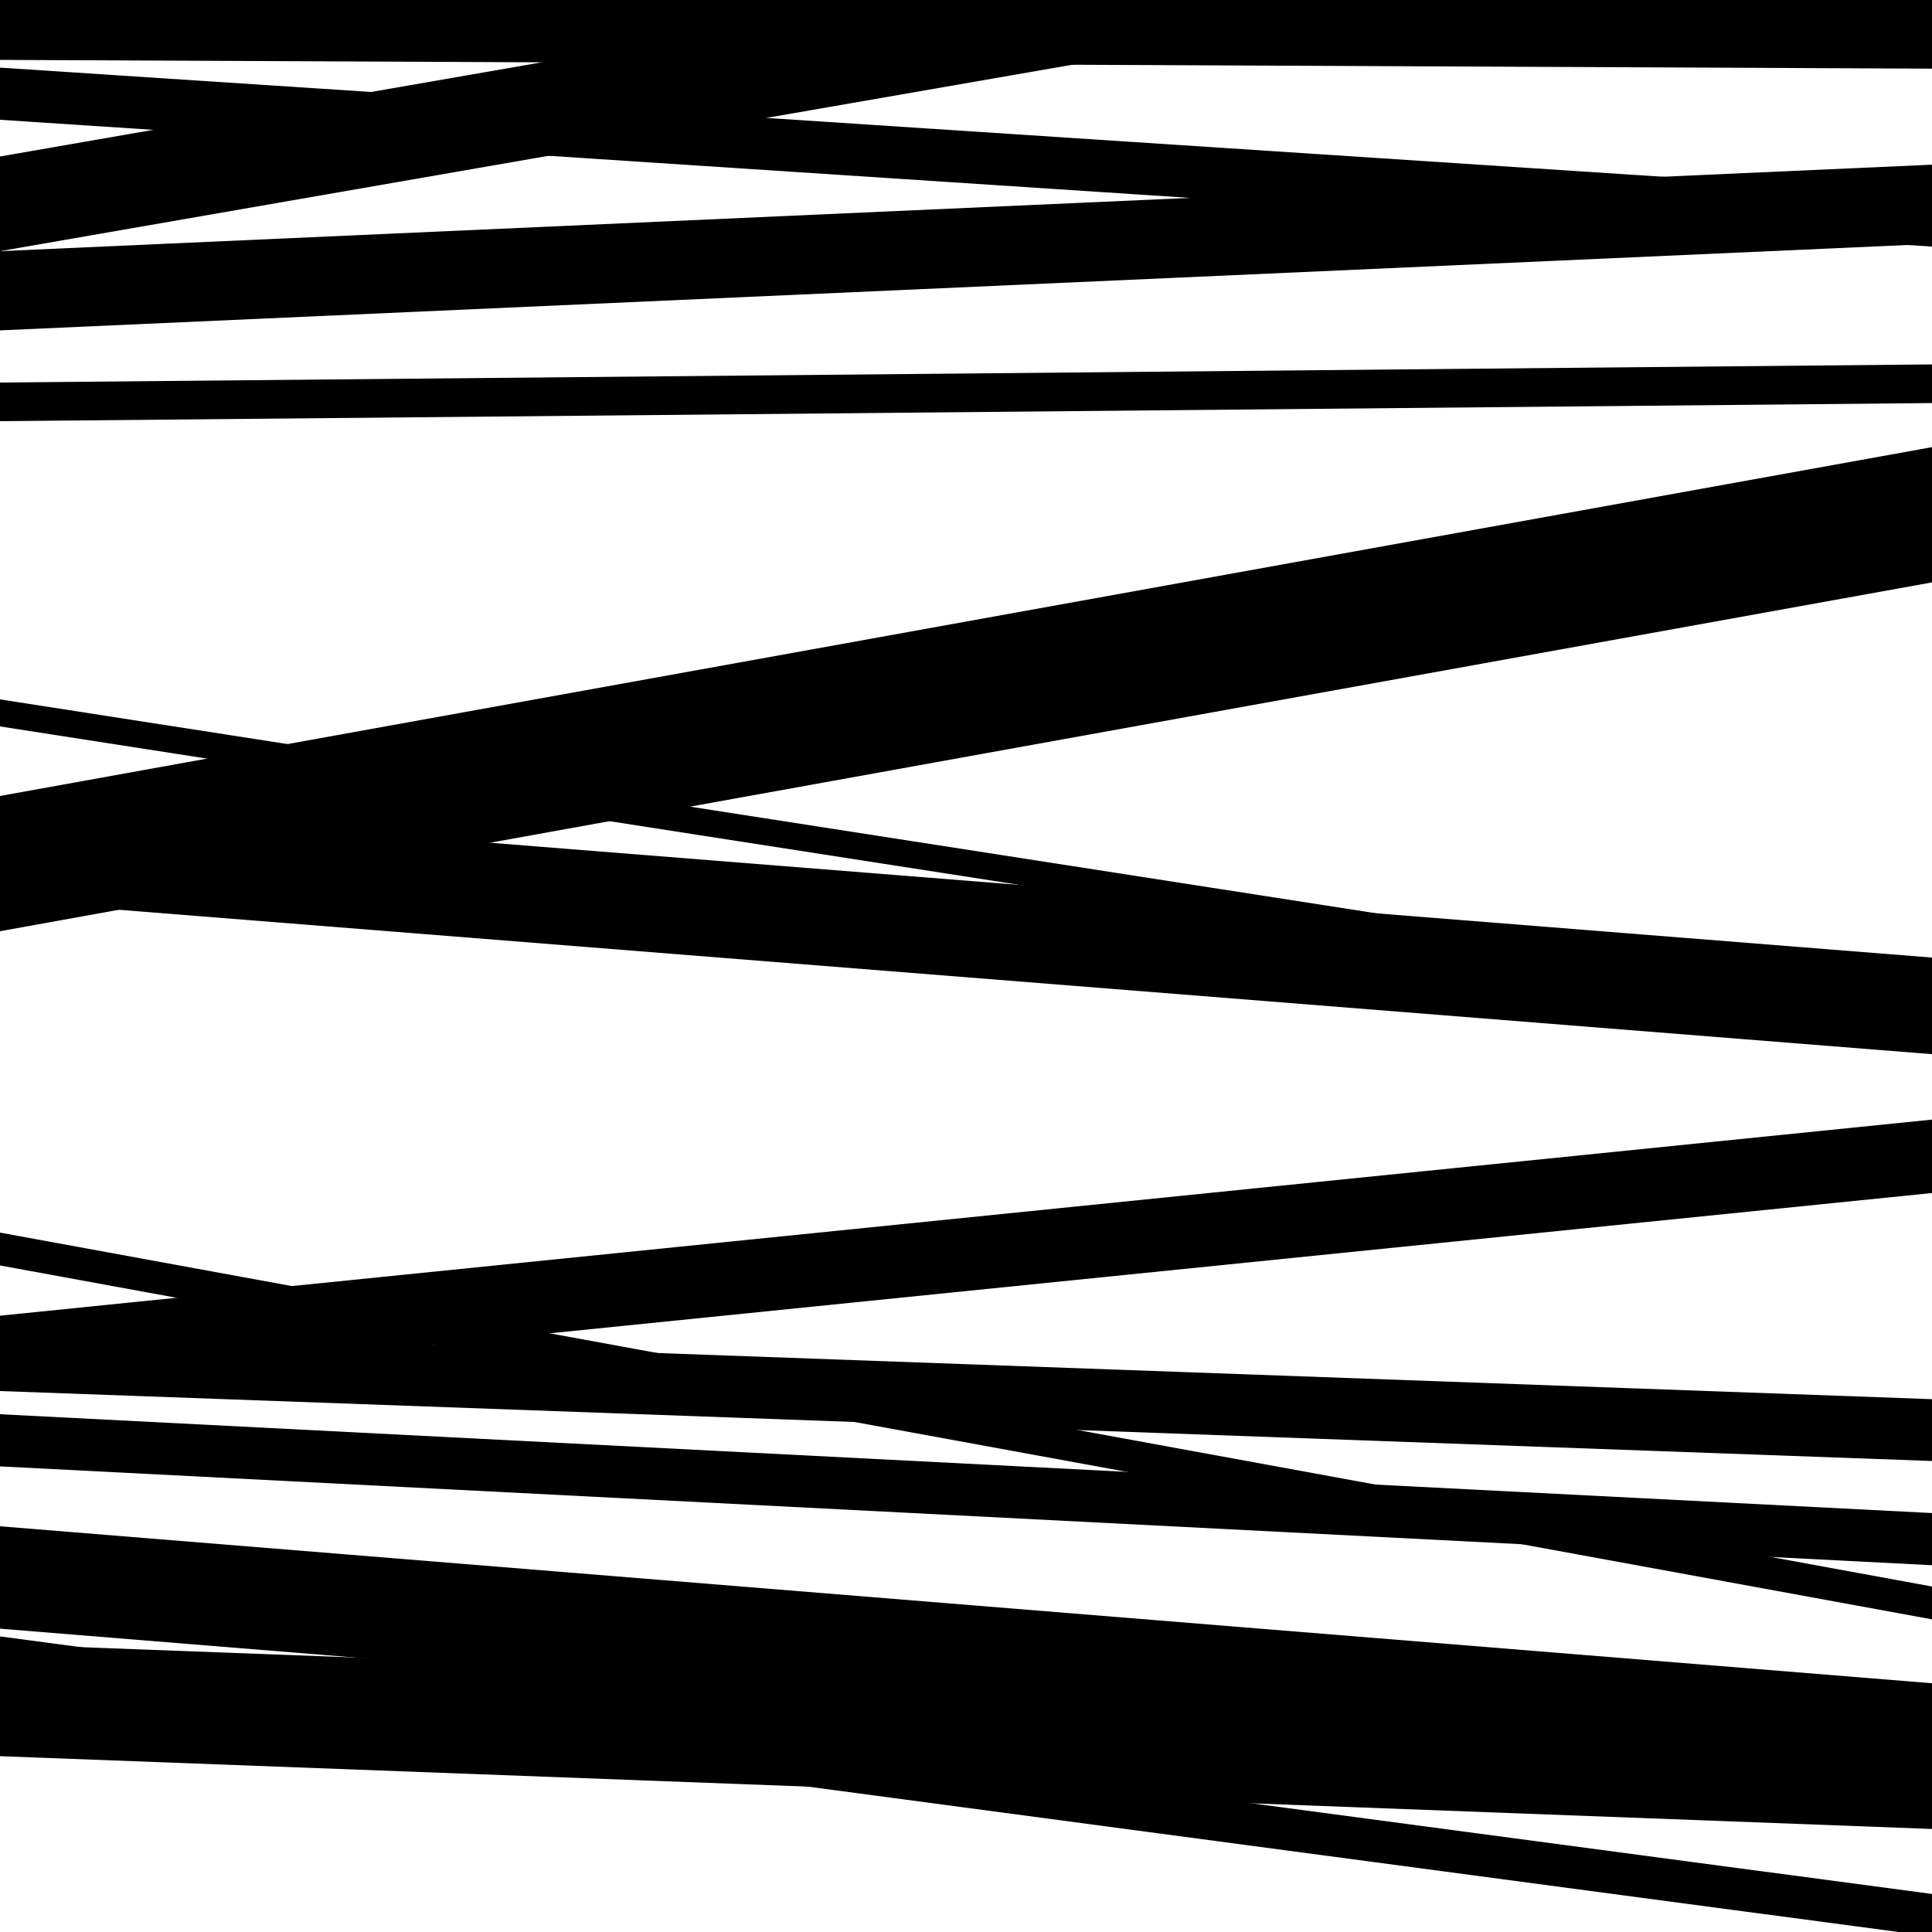
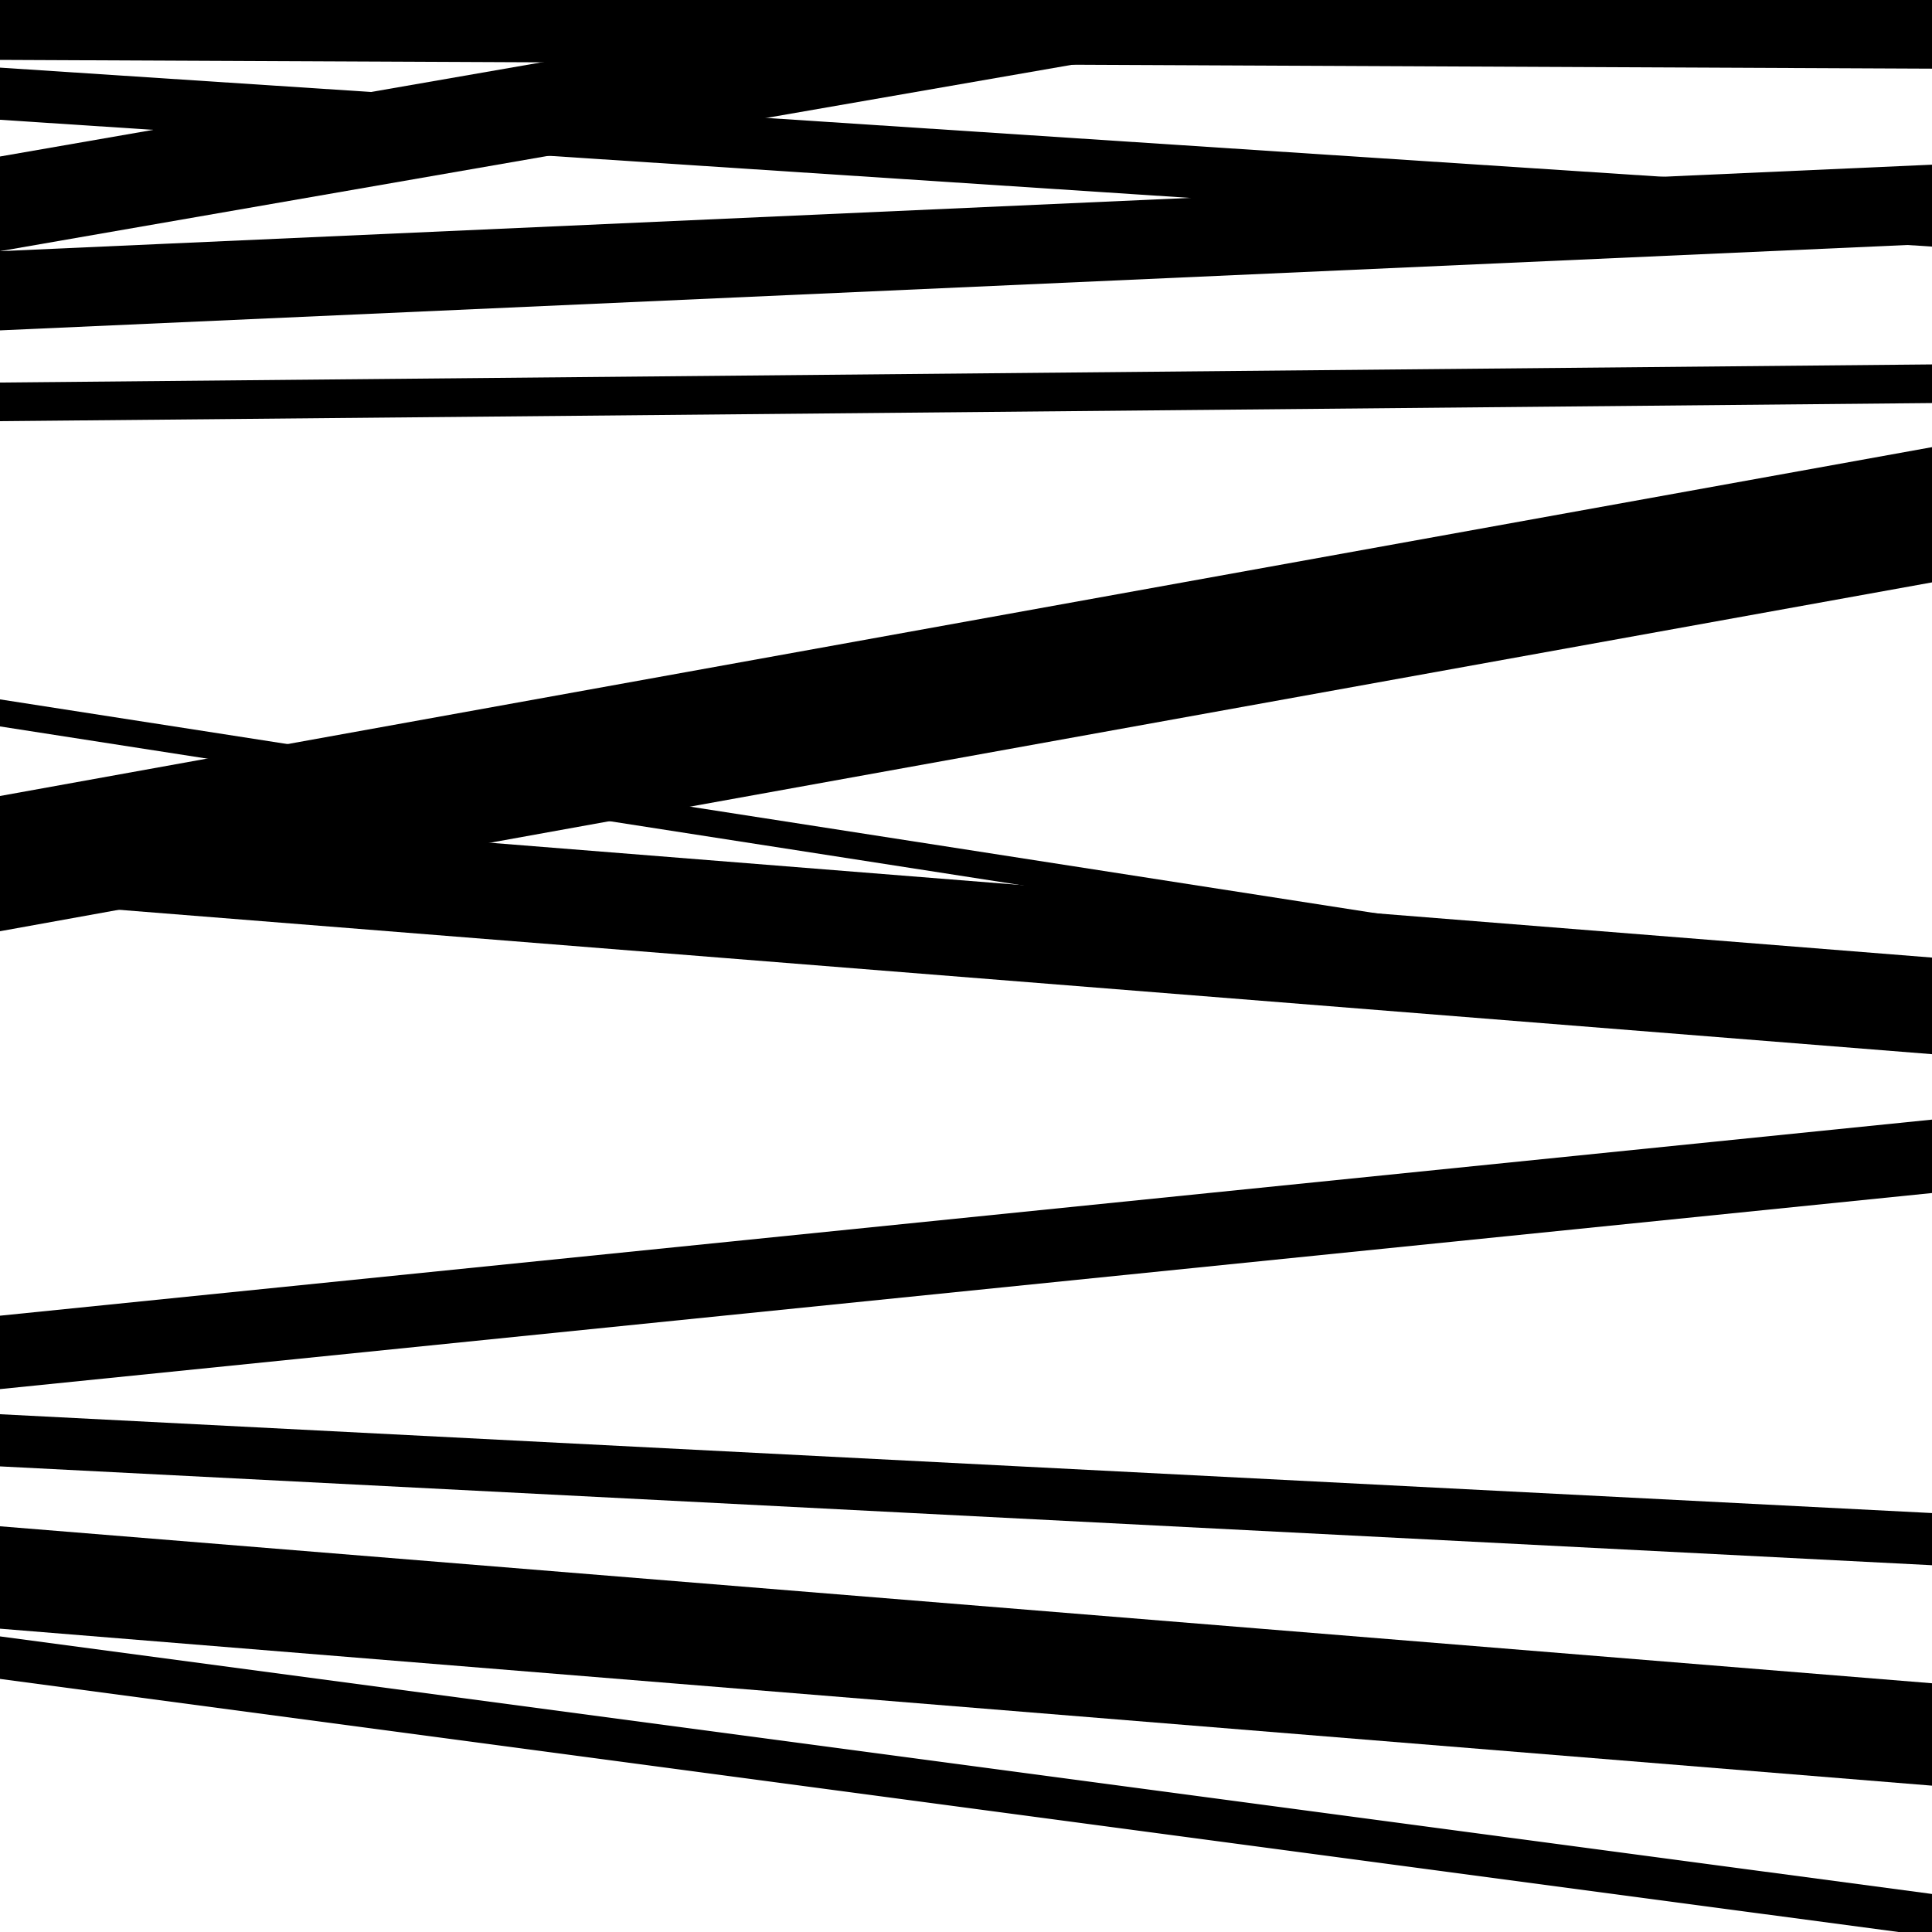
<svg xmlns="http://www.w3.org/2000/svg" viewBox="0 0 1000 1000" height="1000" width="1000">
  <rect x="0" y="0" width="1000" height="1000" fill="#ffffff" />
  <path opacity="0.8" d="M 0 719 L 1000 617.51 L 1000 579.51 L 0 681 Z" fill="hsl(48, 15%, 50%)" />
  <path opacity="0.8" d="M 0 869 L 1000 1002.319 L 1000 980.319 L 0 847 Z" fill="hsl(53, 25%, 70%)" />
-   <path opacity="0.8" d="M 0 171 L 1000 126.239 L 1000 85.239 L 0 130 Z" fill="hsl(58, 30%, 90%)" />
+   <path opacity="0.8" d="M 0 171 L 1000 126.239 L 1000 85.239 L 0 130 " fill="hsl(58, 30%, 90%)" />
  <path opacity="0.8" d="M 0 482 L 1000 301.442 L 1000 231.442 L 0 412 Z" fill="hsl(43, 10%, 30%)" />
  <path opacity="0.8" d="M 0 759 L 1000 810.154 L 1000 783.154 L 0 732 Z" fill="hsl(48, 15%, 50%)" />
  <path opacity="0.8" d="M 0 62 L 1000 127.644 L 1000 100.644 L 0 35 Z" fill="hsl(53, 25%, 70%)" />
  <path opacity="0.8" d="M 0 376 L 1000 531.444 L 1000 517.444 L 0 362 Z" fill="hsl(58, 30%, 90%)" />
-   <path opacity="0.8" d="M 0 655 L 1000 838.173 L 1000 821.173 L 0 638 Z" fill="hsl(43, 10%, 30%)" />
  <path opacity="0.8" d="M 0 843 L 1000 924.25 L 1000 871.25 L 0 790 Z" fill="hsl(48, 15%, 50%)" />
  <path opacity="0.8" d="M 0 31 L 1000 35.537 L 1000 -15.463 L 0 -20 Z" fill="hsl(53, 25%, 70%)" />
  <path opacity="0.8" d="M 0 218 L 1000 208.624 L 1000 188.624 L 0 198 Z" fill="hsl(58, 30%, 90%)" />
  <path opacity="0.8" d="M 0 466 L 1000 545.641 L 1000 495.641 L 0 416 Z" fill="hsl(43, 10%, 30%)" />
-   <path opacity="0.8" d="M 0 720 L 1000 756.208 L 1000 724.208 L 0 688 Z" fill="hsl(48, 15%, 50%)" />
-   <path opacity="0.8" d="M 0 909 L 1000 946.672 L 1000 888.672 L 0 851 Z" fill="hsl(53, 25%, 70%)" />
  <path opacity="0.8" d="M 0 130 L 1000 -43.857 L 1000 -92.857 L 0 81 Z" fill="hsl(58, 30%, 90%)" />
</svg>